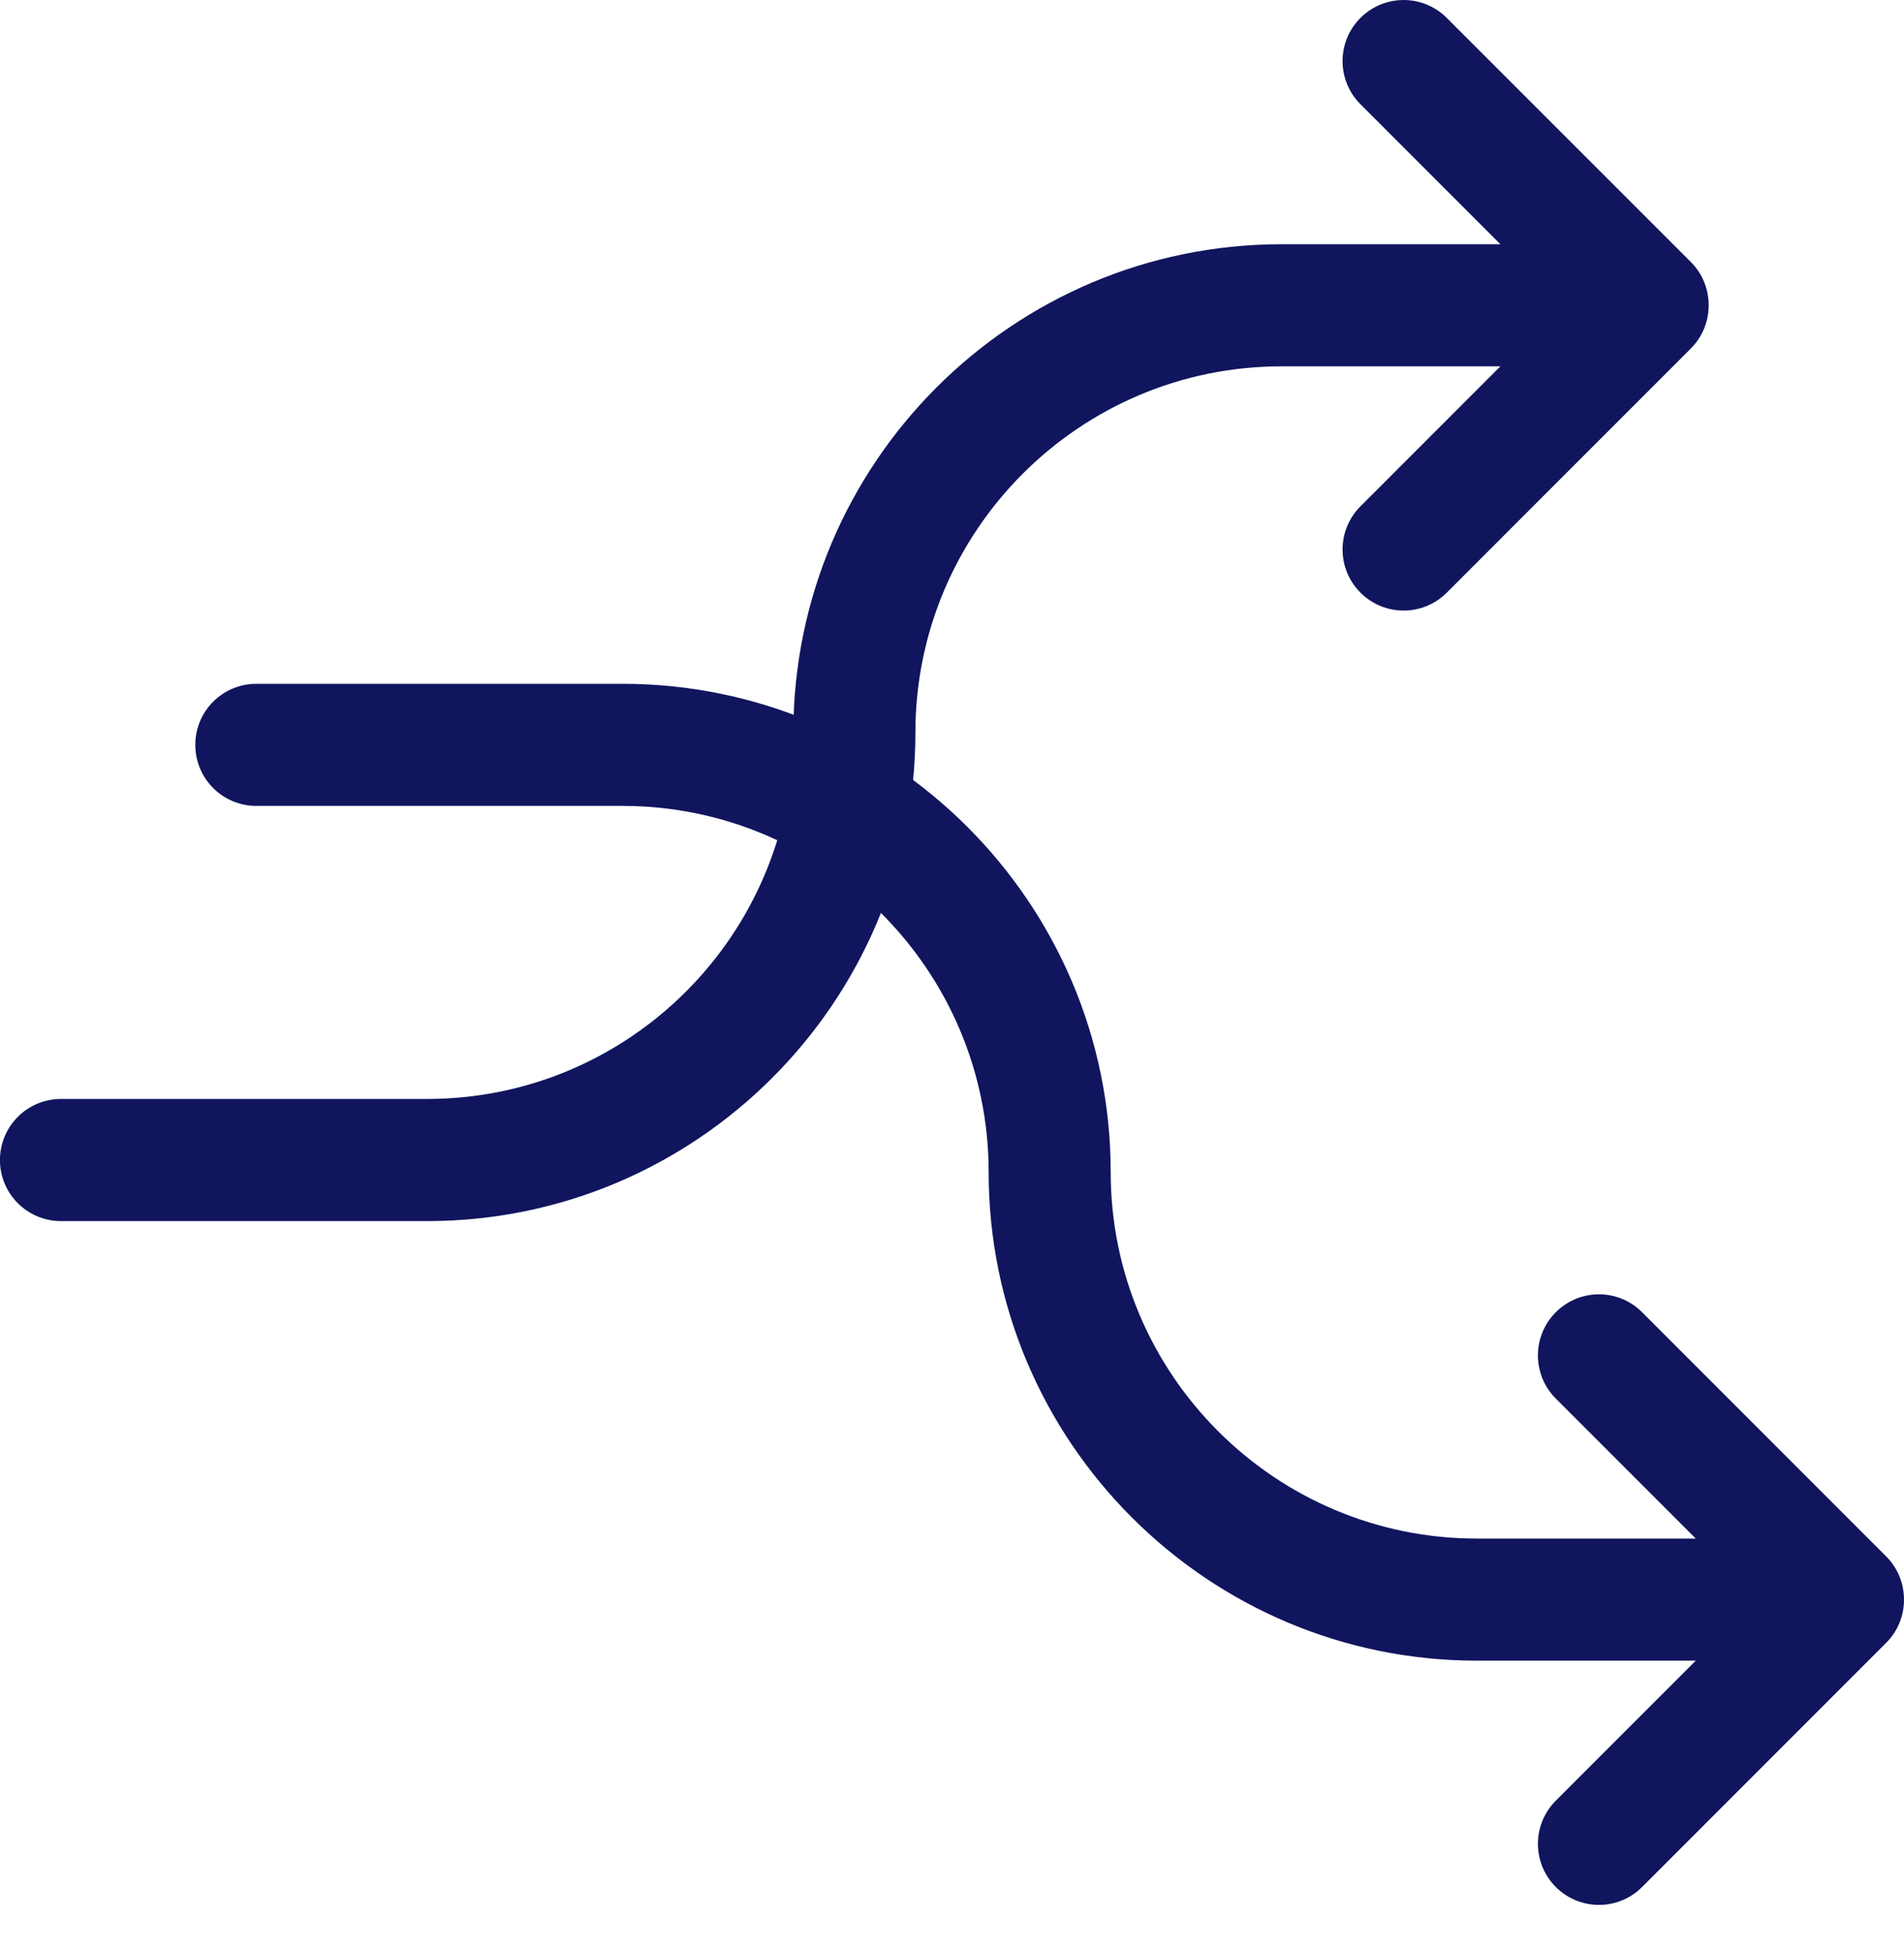
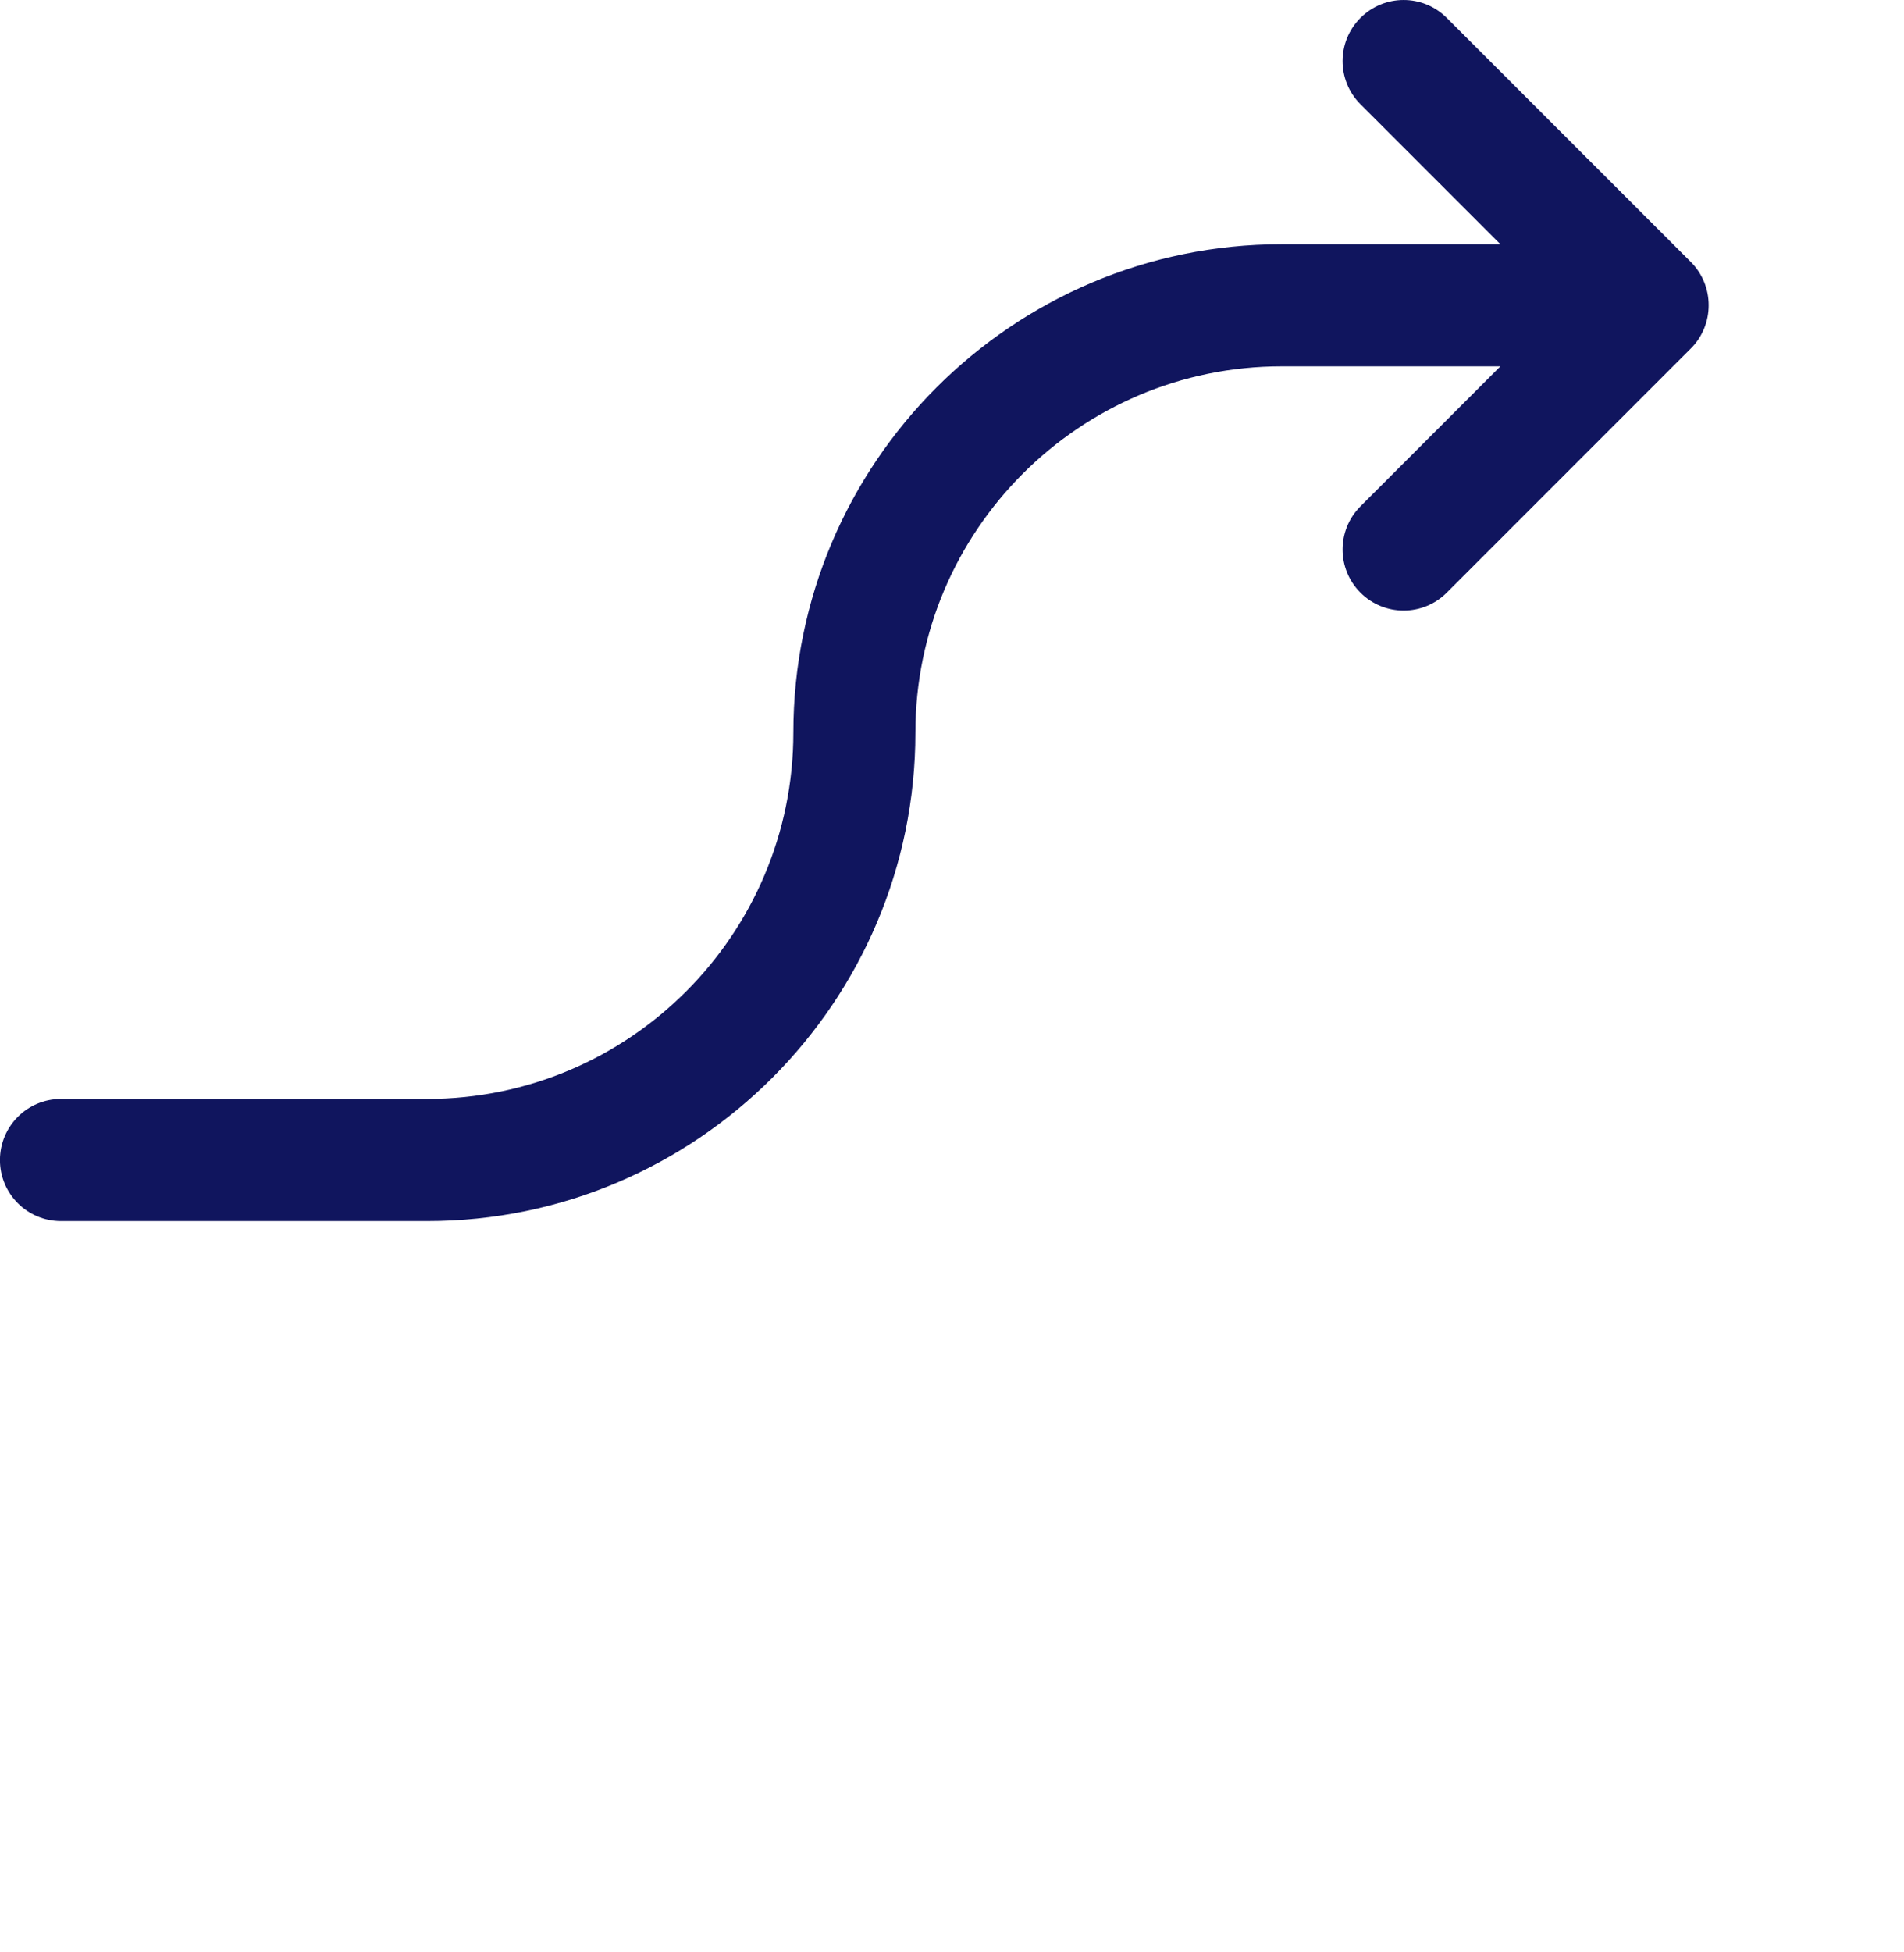
<svg xmlns="http://www.w3.org/2000/svg" width="40" height="41" viewBox="0 0 40 41" fill="none">
-   <path d="M34.498 39.627C33.997 40.128 33.186 40.128 32.685 39.627C32.184 39.125 32.184 38.315 32.685 37.814L35.625 34.874L31.027 34.874C25.372 34.874 20.77 30.272 20.77 24.617C20.77 20.374 17.32 16.924 13.078 16.924L5.385 16.924C4.676 16.924 4.103 16.35 4.103 15.642C4.103 14.934 4.676 14.36 5.385 14.36L13.078 14.36C18.733 14.36 23.334 18.962 23.334 24.617C23.334 28.86 26.785 32.31 31.027 32.31L35.625 32.31L32.685 29.37C32.184 28.868 32.184 28.058 32.685 27.557C33.186 27.055 33.997 27.055 34.498 27.557L39.626 32.685C40.126 33.185 40.123 34.003 39.626 34.499L34.498 39.627Z" fill="#10155E" />
  <path d="M30.394 0.376C29.893 -0.125 29.083 -0.125 28.581 0.376C28.08 0.877 28.08 1.688 28.581 2.189L31.521 5.129L26.924 5.129C21.268 5.129 16.667 9.73 16.667 15.386C16.667 19.628 13.217 23.078 8.974 23.078L1.281 23.078C0.572 23.078 -0.001 23.653 -0.001 24.361C-0.001 25.068 0.572 25.643 1.281 25.643L8.974 25.643C14.63 25.643 19.231 21.041 19.231 15.386C19.231 11.143 22.681 7.693 26.924 7.693L31.521 7.693L28.581 10.633C28.08 11.134 28.08 11.945 28.581 12.446C29.083 12.947 29.893 12.947 30.394 12.446L35.523 7.317C36.023 6.817 36.019 5.999 35.523 5.503L30.394 0.376Z" fill="#10155E" />
</svg>